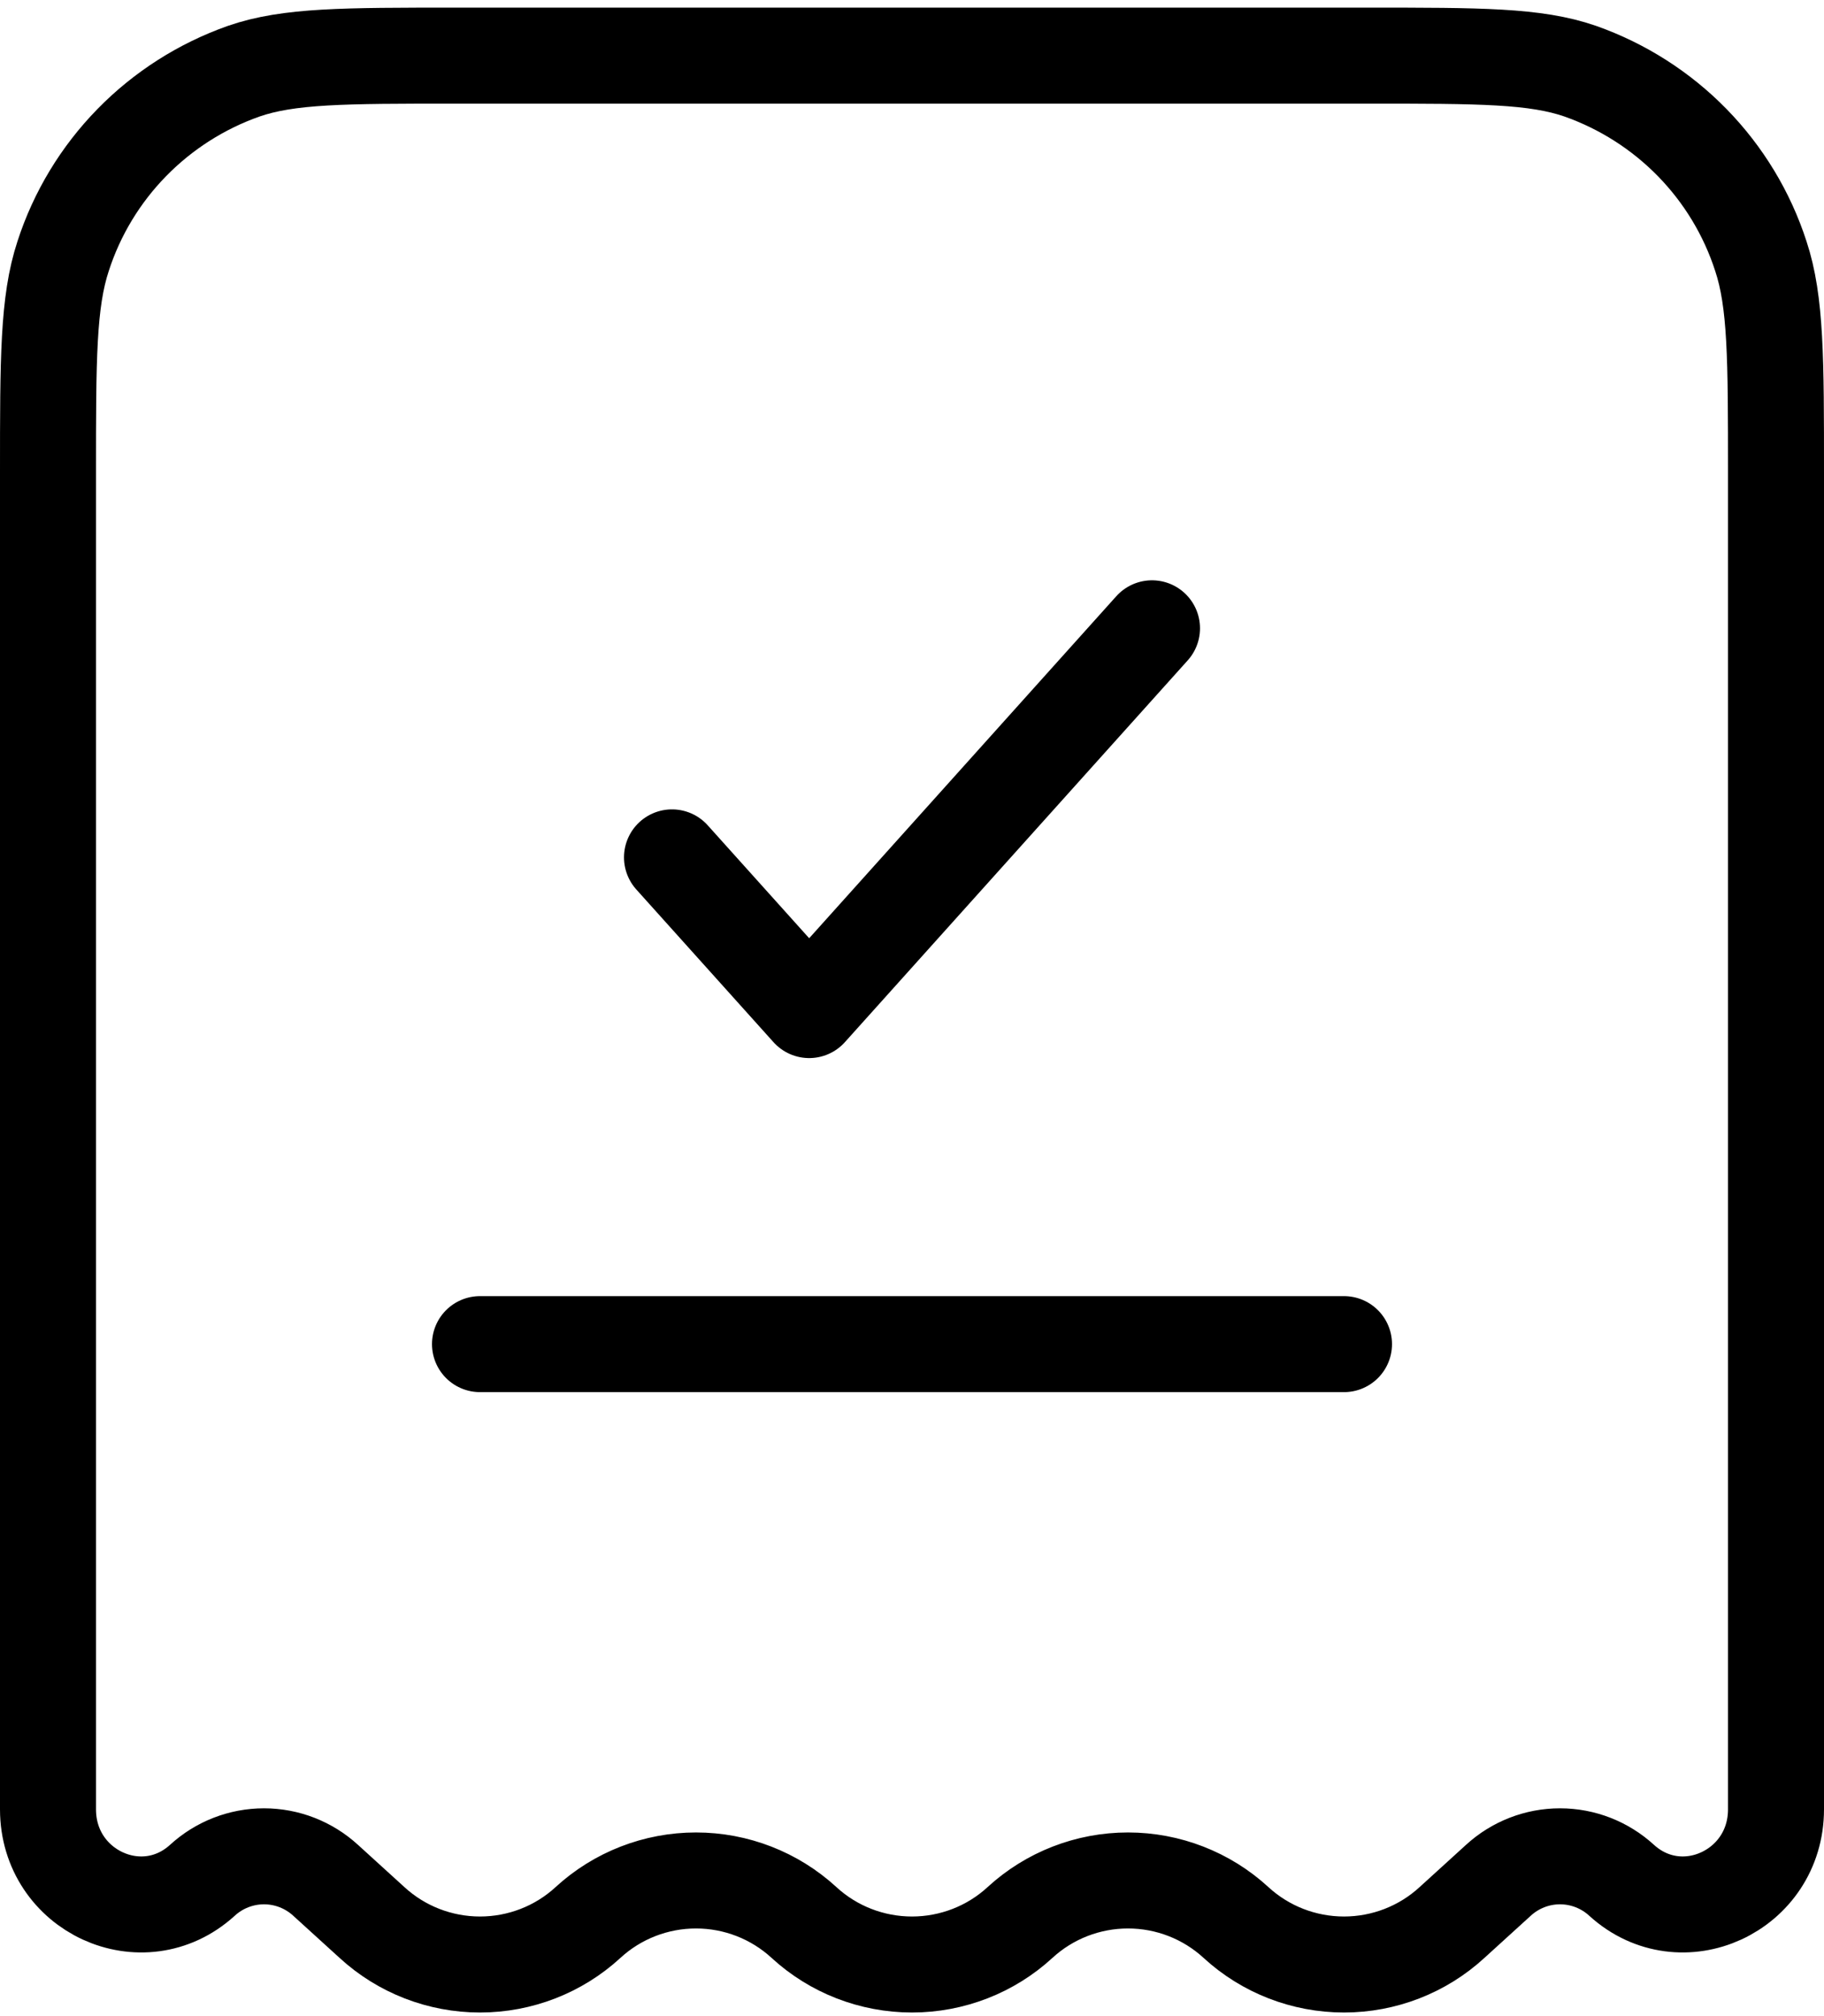
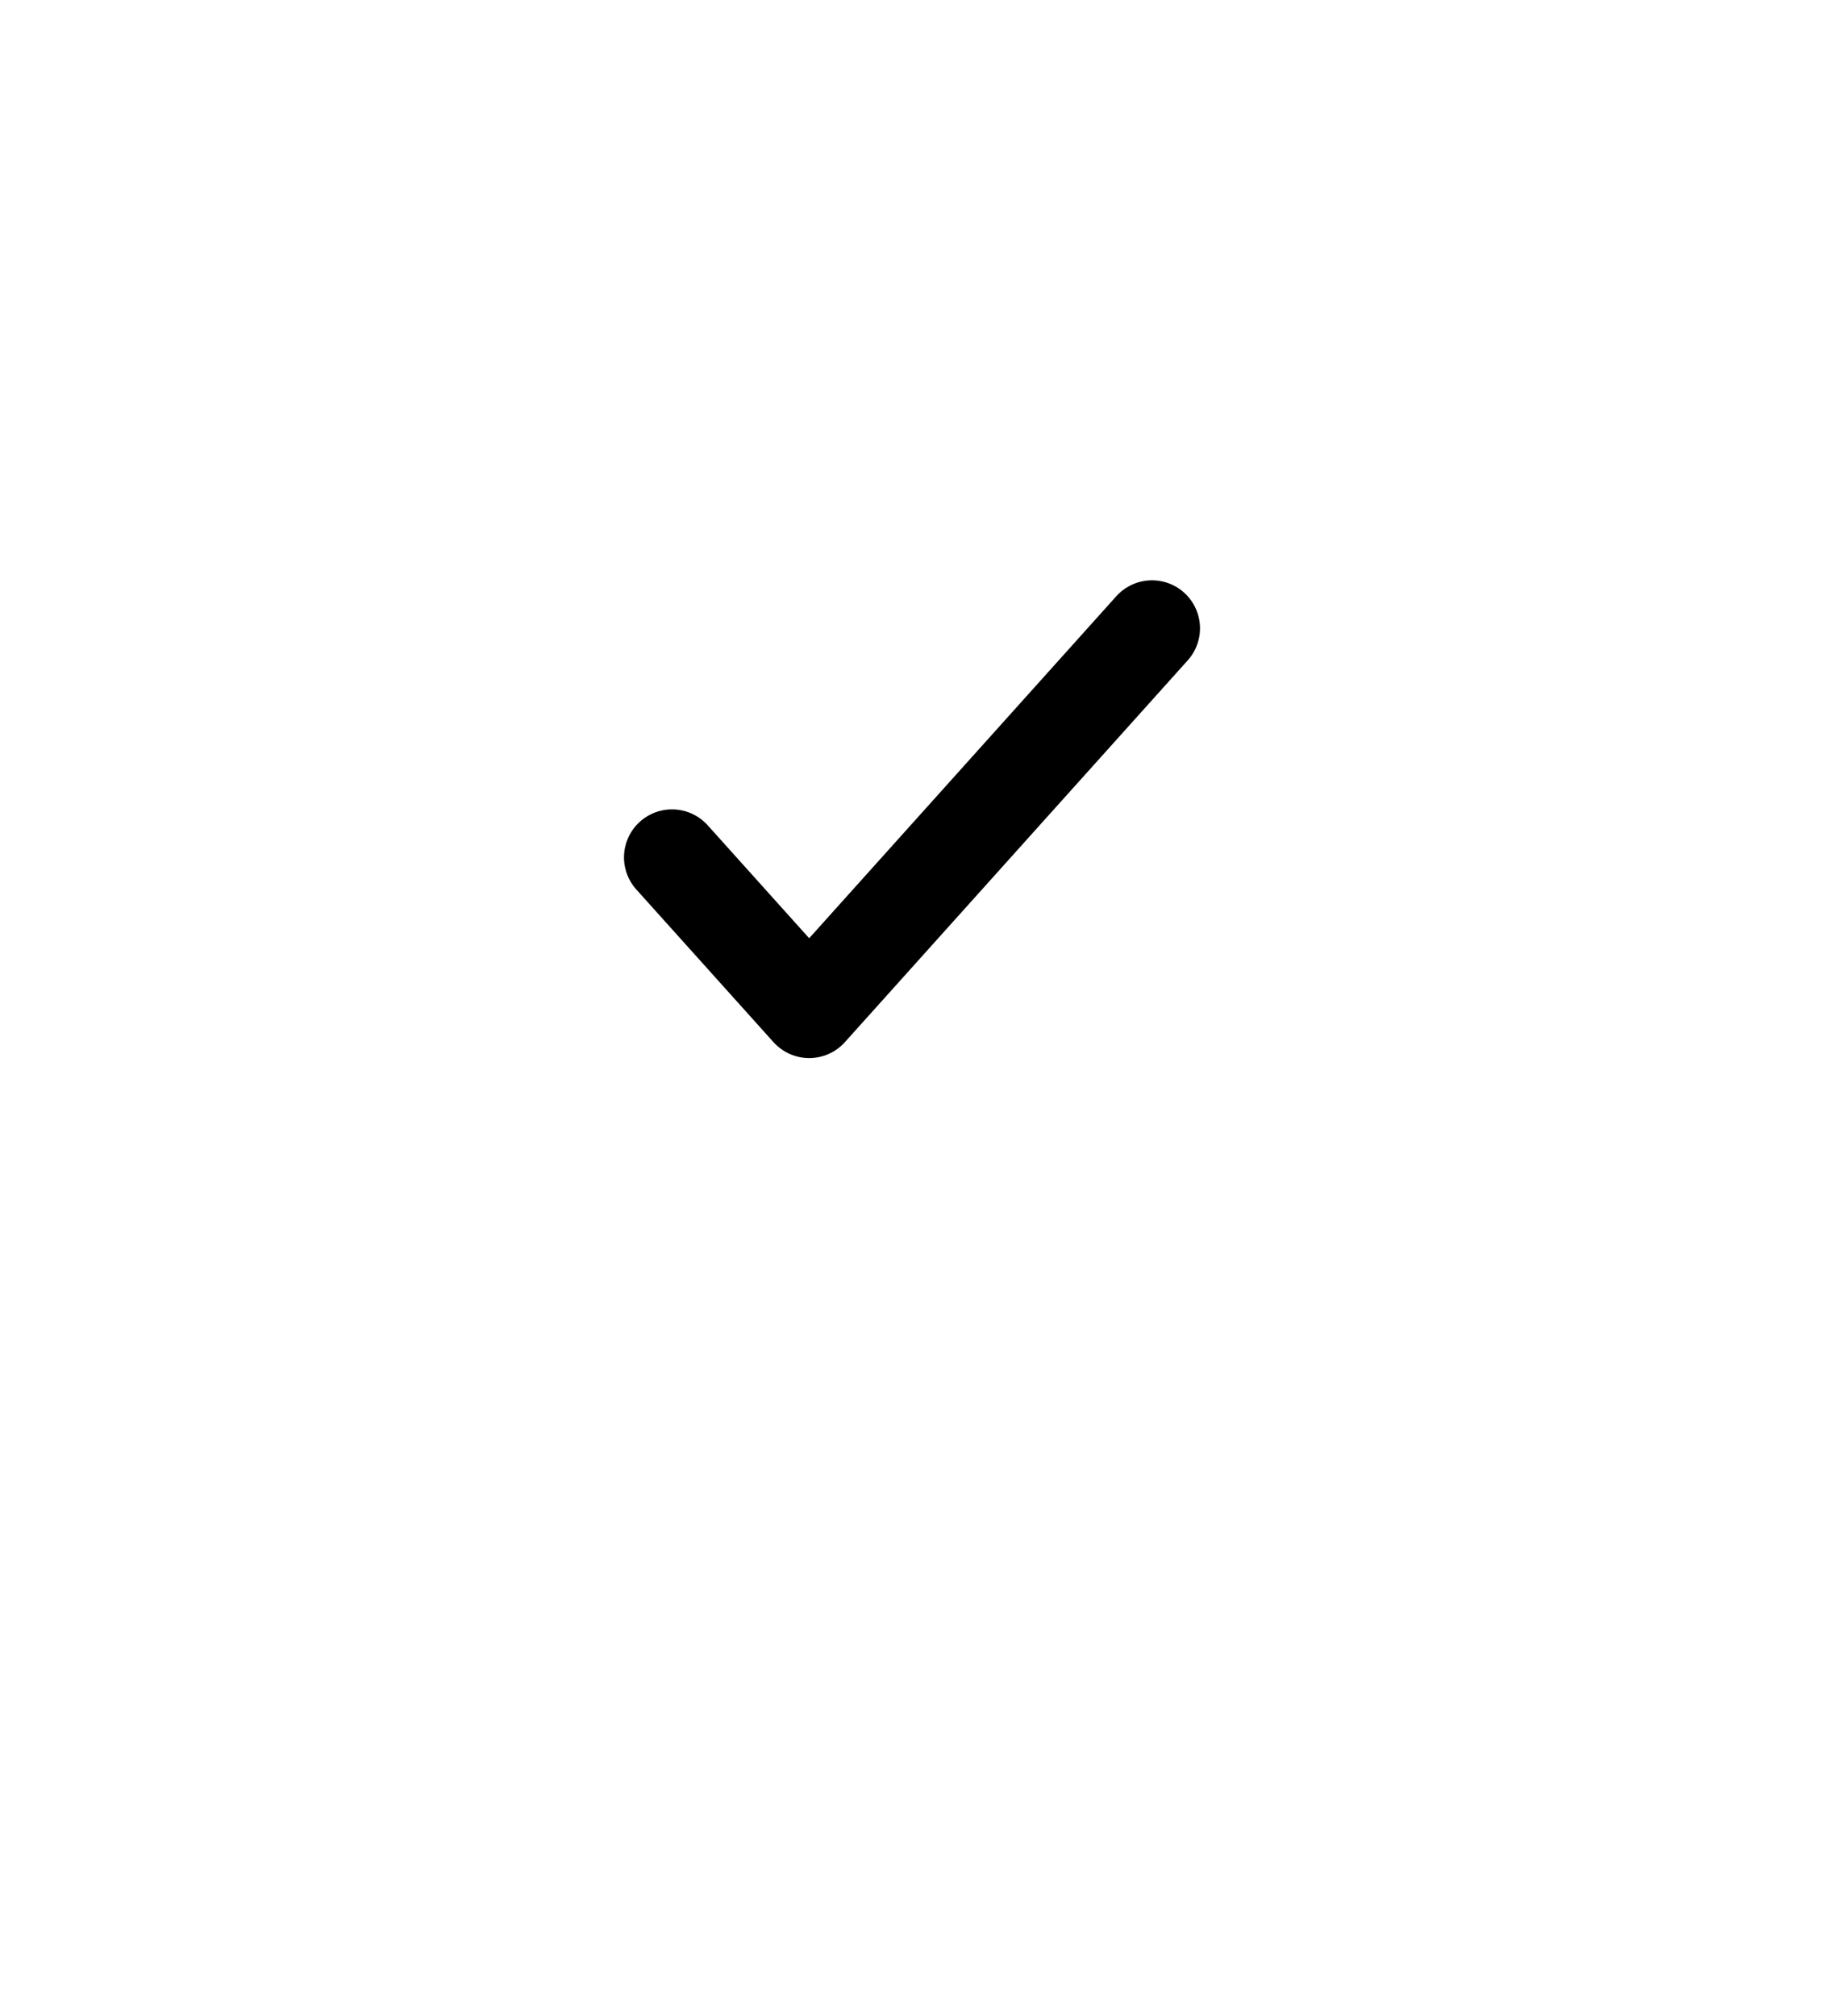
<svg xmlns="http://www.w3.org/2000/svg" width="38" height="42" viewBox="0 0 38 42" fill="none">
-   <path d="M28.51 1.159H9.49C7.172 1.159 6.014 1.159 5.078 1.483C4.196 1.794 3.397 2.304 2.745 2.971C2.092 3.639 1.603 4.447 1.316 5.333C1 6.291 1 7.476 1 9.848V37.692C1 39.398 2.97 40.304 4.216 39.171C4.566 38.85 5.024 38.671 5.5 38.671C5.976 38.671 6.434 38.85 6.784 39.171L7.75 40.05C8.362 40.613 9.166 40.925 10 40.925C10.834 40.925 11.638 40.613 12.25 40.05C12.862 39.487 13.666 39.174 14.5 39.174C15.334 39.174 16.138 39.487 16.75 40.05C17.362 40.613 18.166 40.925 19 40.925C19.834 40.925 20.638 40.613 21.25 40.05C21.862 39.487 22.666 39.174 23.5 39.174C24.334 39.174 25.138 39.487 25.75 40.05C26.362 40.613 27.166 40.925 28 40.925C28.834 40.925 29.638 40.613 30.25 40.05L31.216 39.171C31.566 38.85 32.024 38.671 32.5 38.671C32.976 38.671 33.434 38.85 33.784 39.171C35.03 40.304 37 39.398 37 37.692V9.848C37 7.476 37 6.289 36.684 5.335C36.397 4.448 35.908 3.64 35.256 2.972C34.603 2.304 33.805 1.795 32.922 1.483C31.986 1.159 30.828 1.159 28.51 1.159Z" stroke="black" stroke-width="2" />
  <path d="M14 17.861L16.858 21.042L24 13.089" stroke="black" stroke-width="2" stroke-linecap="round" stroke-linejoin="round" />
-   <path d="M10 28.001H28" stroke="black" stroke-width="2" stroke-linecap="round" />
</svg>